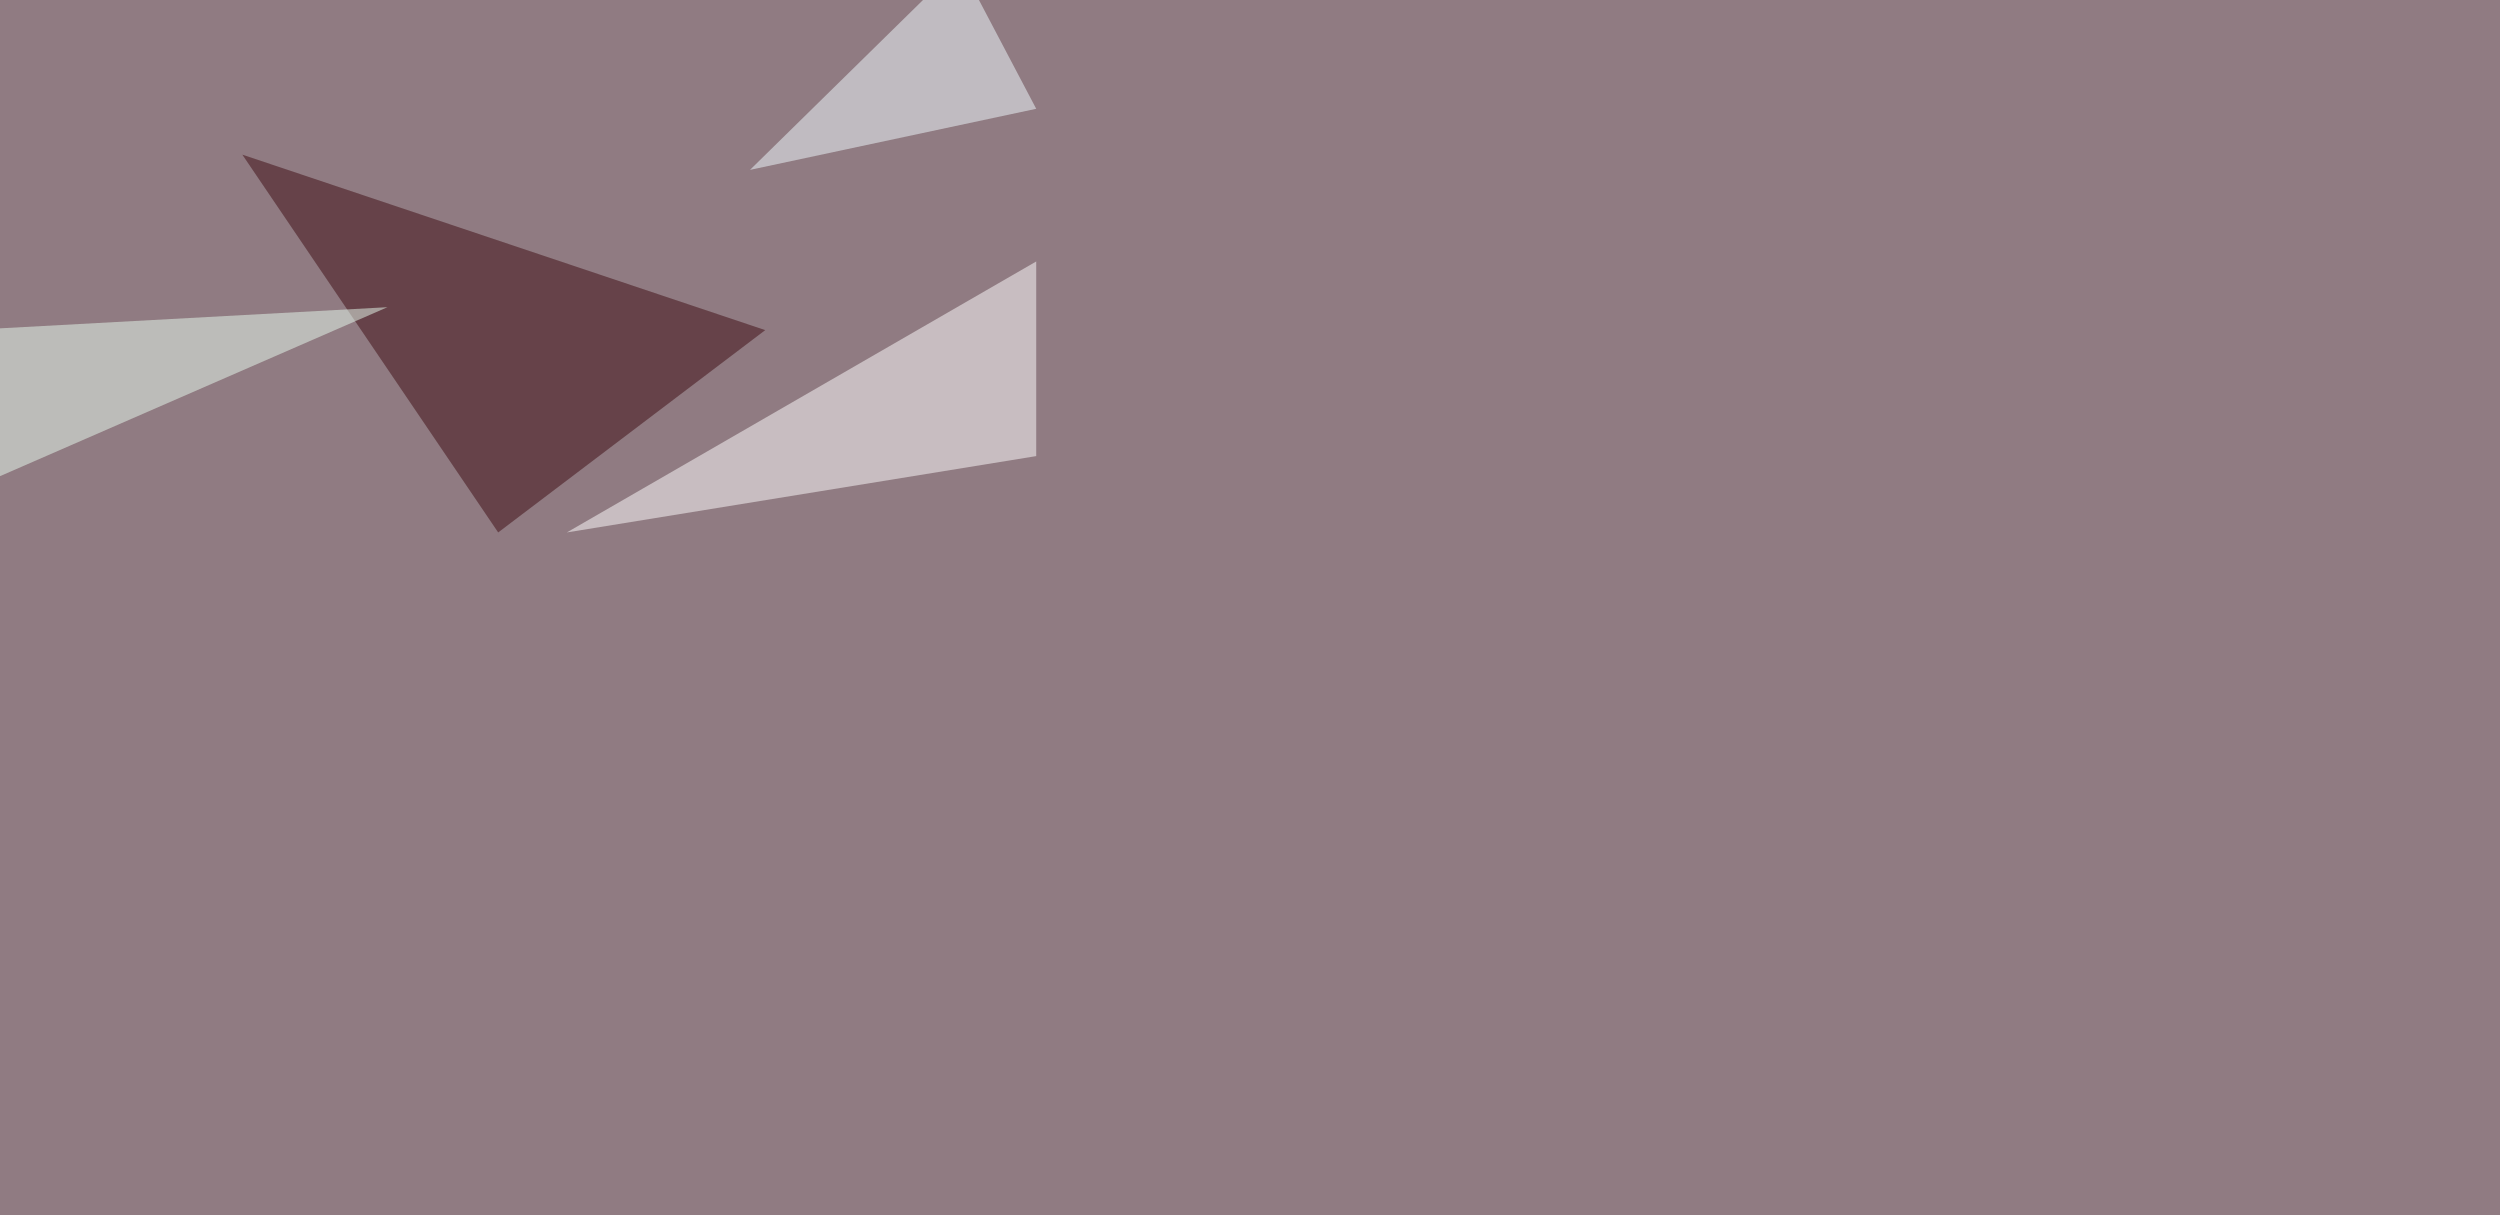
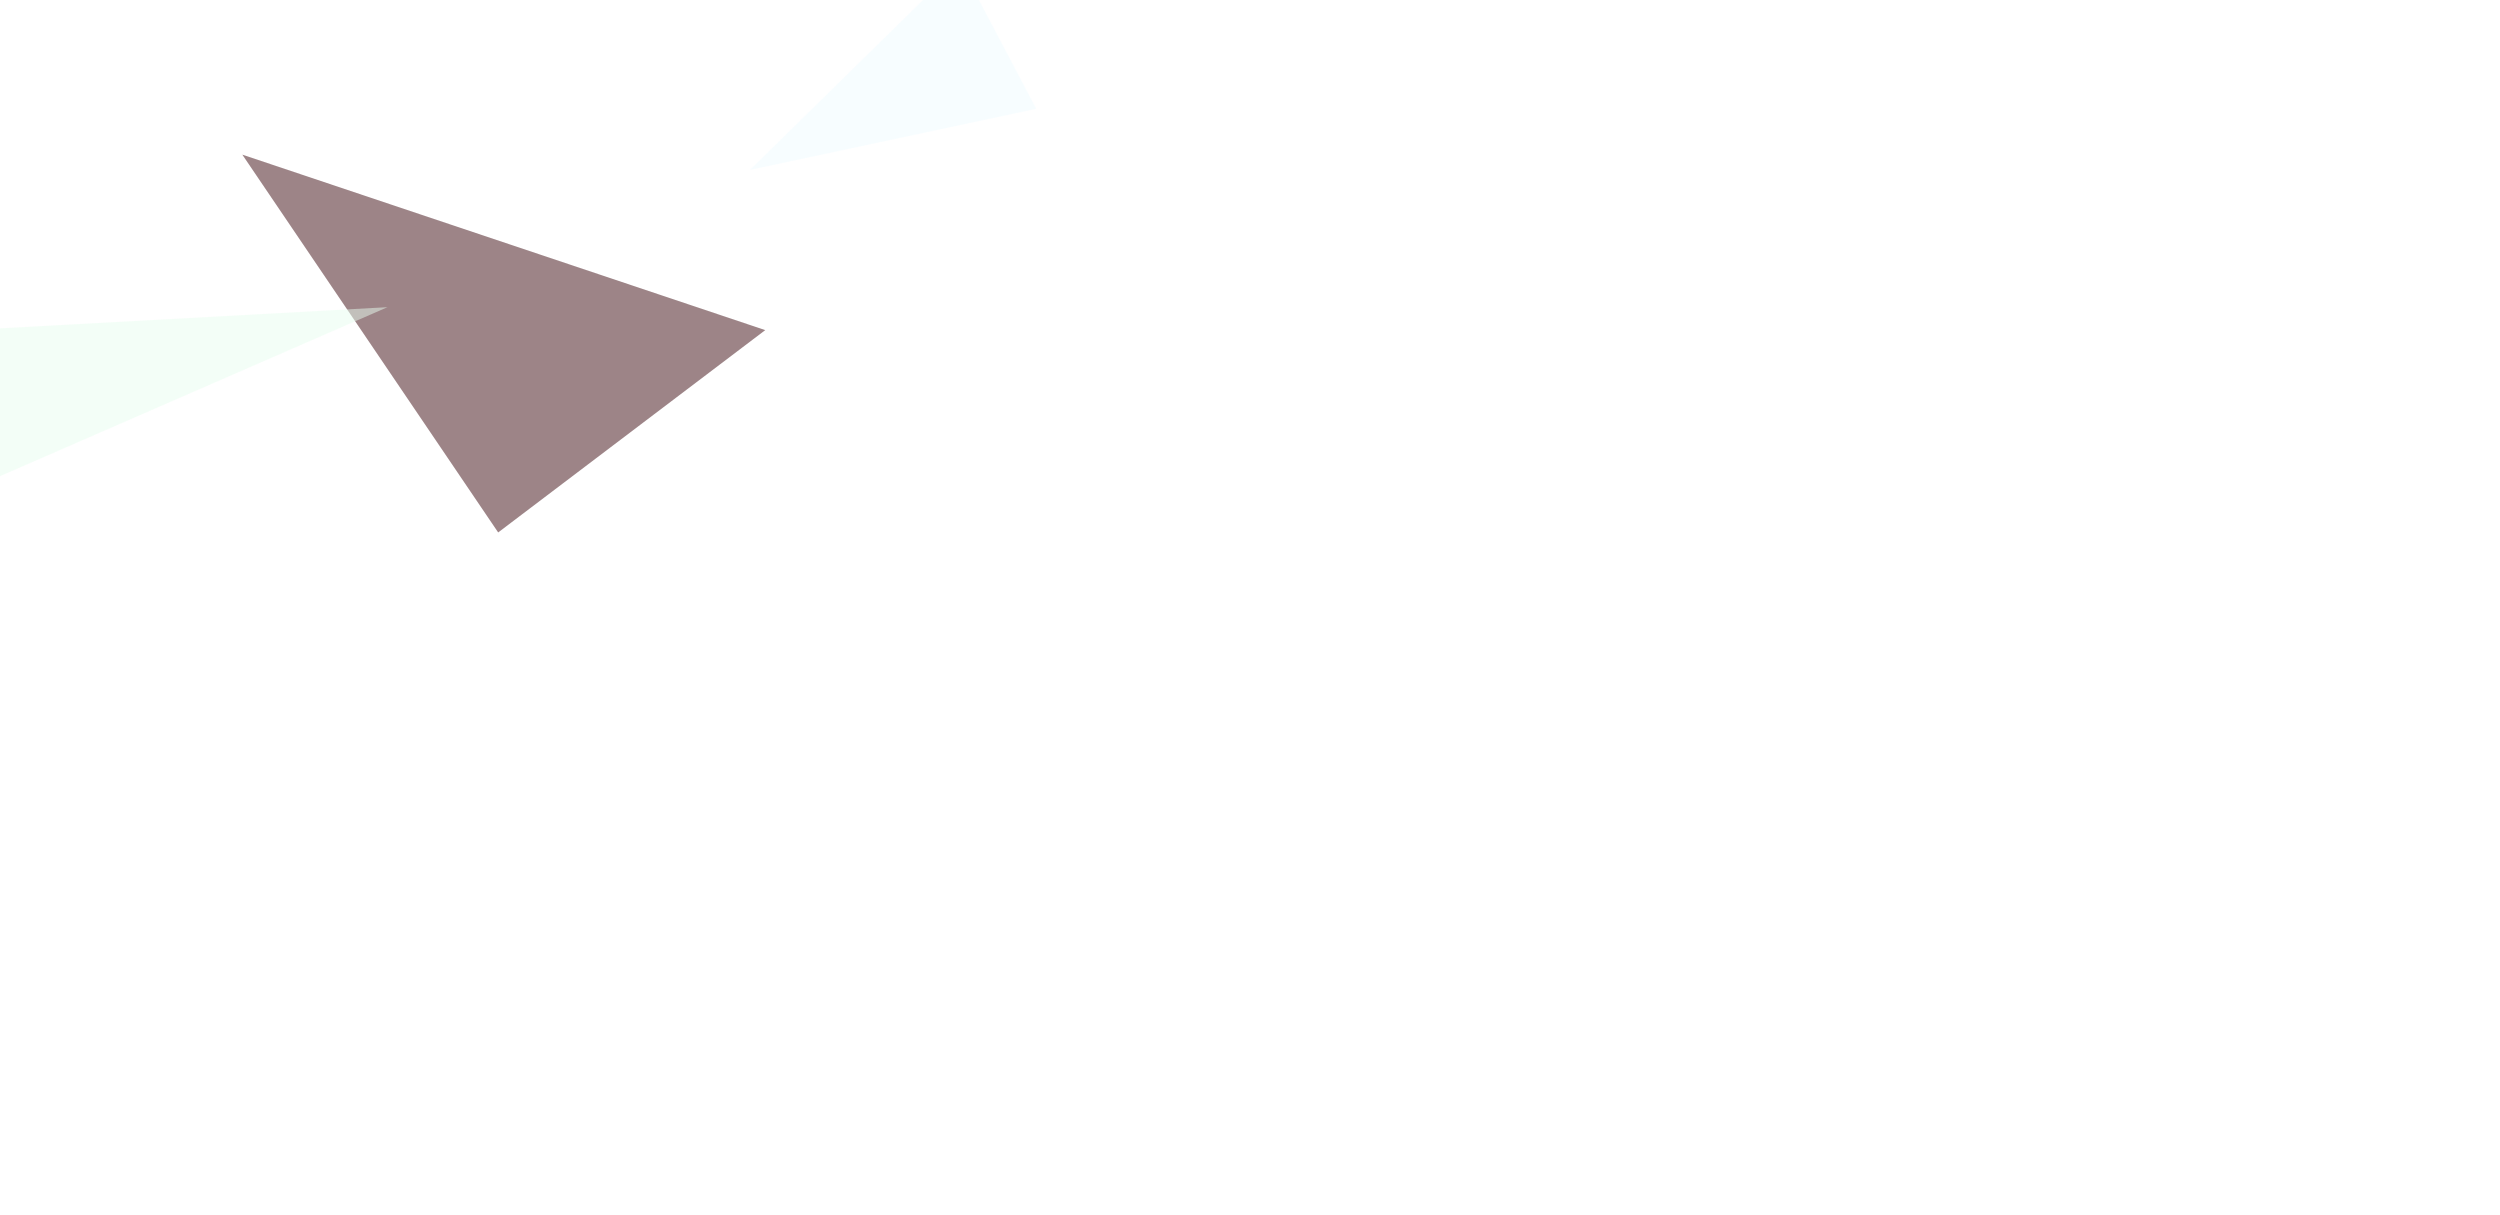
<svg xmlns="http://www.w3.org/2000/svg" width="1919" height="933">
  <filter id="a">
    <feGaussianBlur stdDeviation="55" />
  </filter>
-   <rect width="100%" height="100%" fill="#907b82" />
  <g filter="url(#a)">
    <g fill-opacity=".5">
      <path fill="#3c0b10" d="M587.4 253.4l-205 155.3-196.4-290z" />
      <path fill="#fff" d="M795.4 350.1V200.7l-360.3 208z" />
      <path fill="#e9fef1" d="M-45.4 385.3l342.8-149.5L-25 253.4z" />
-       <path fill="#f1fcff" d="M795.4 83.5L736.8-27.8 575.7 130.4z" />
+       <path fill="#f1fcff" d="M795.4 83.5L736.8-27.8 575.7 130.4" />
    </g>
  </g>
</svg>